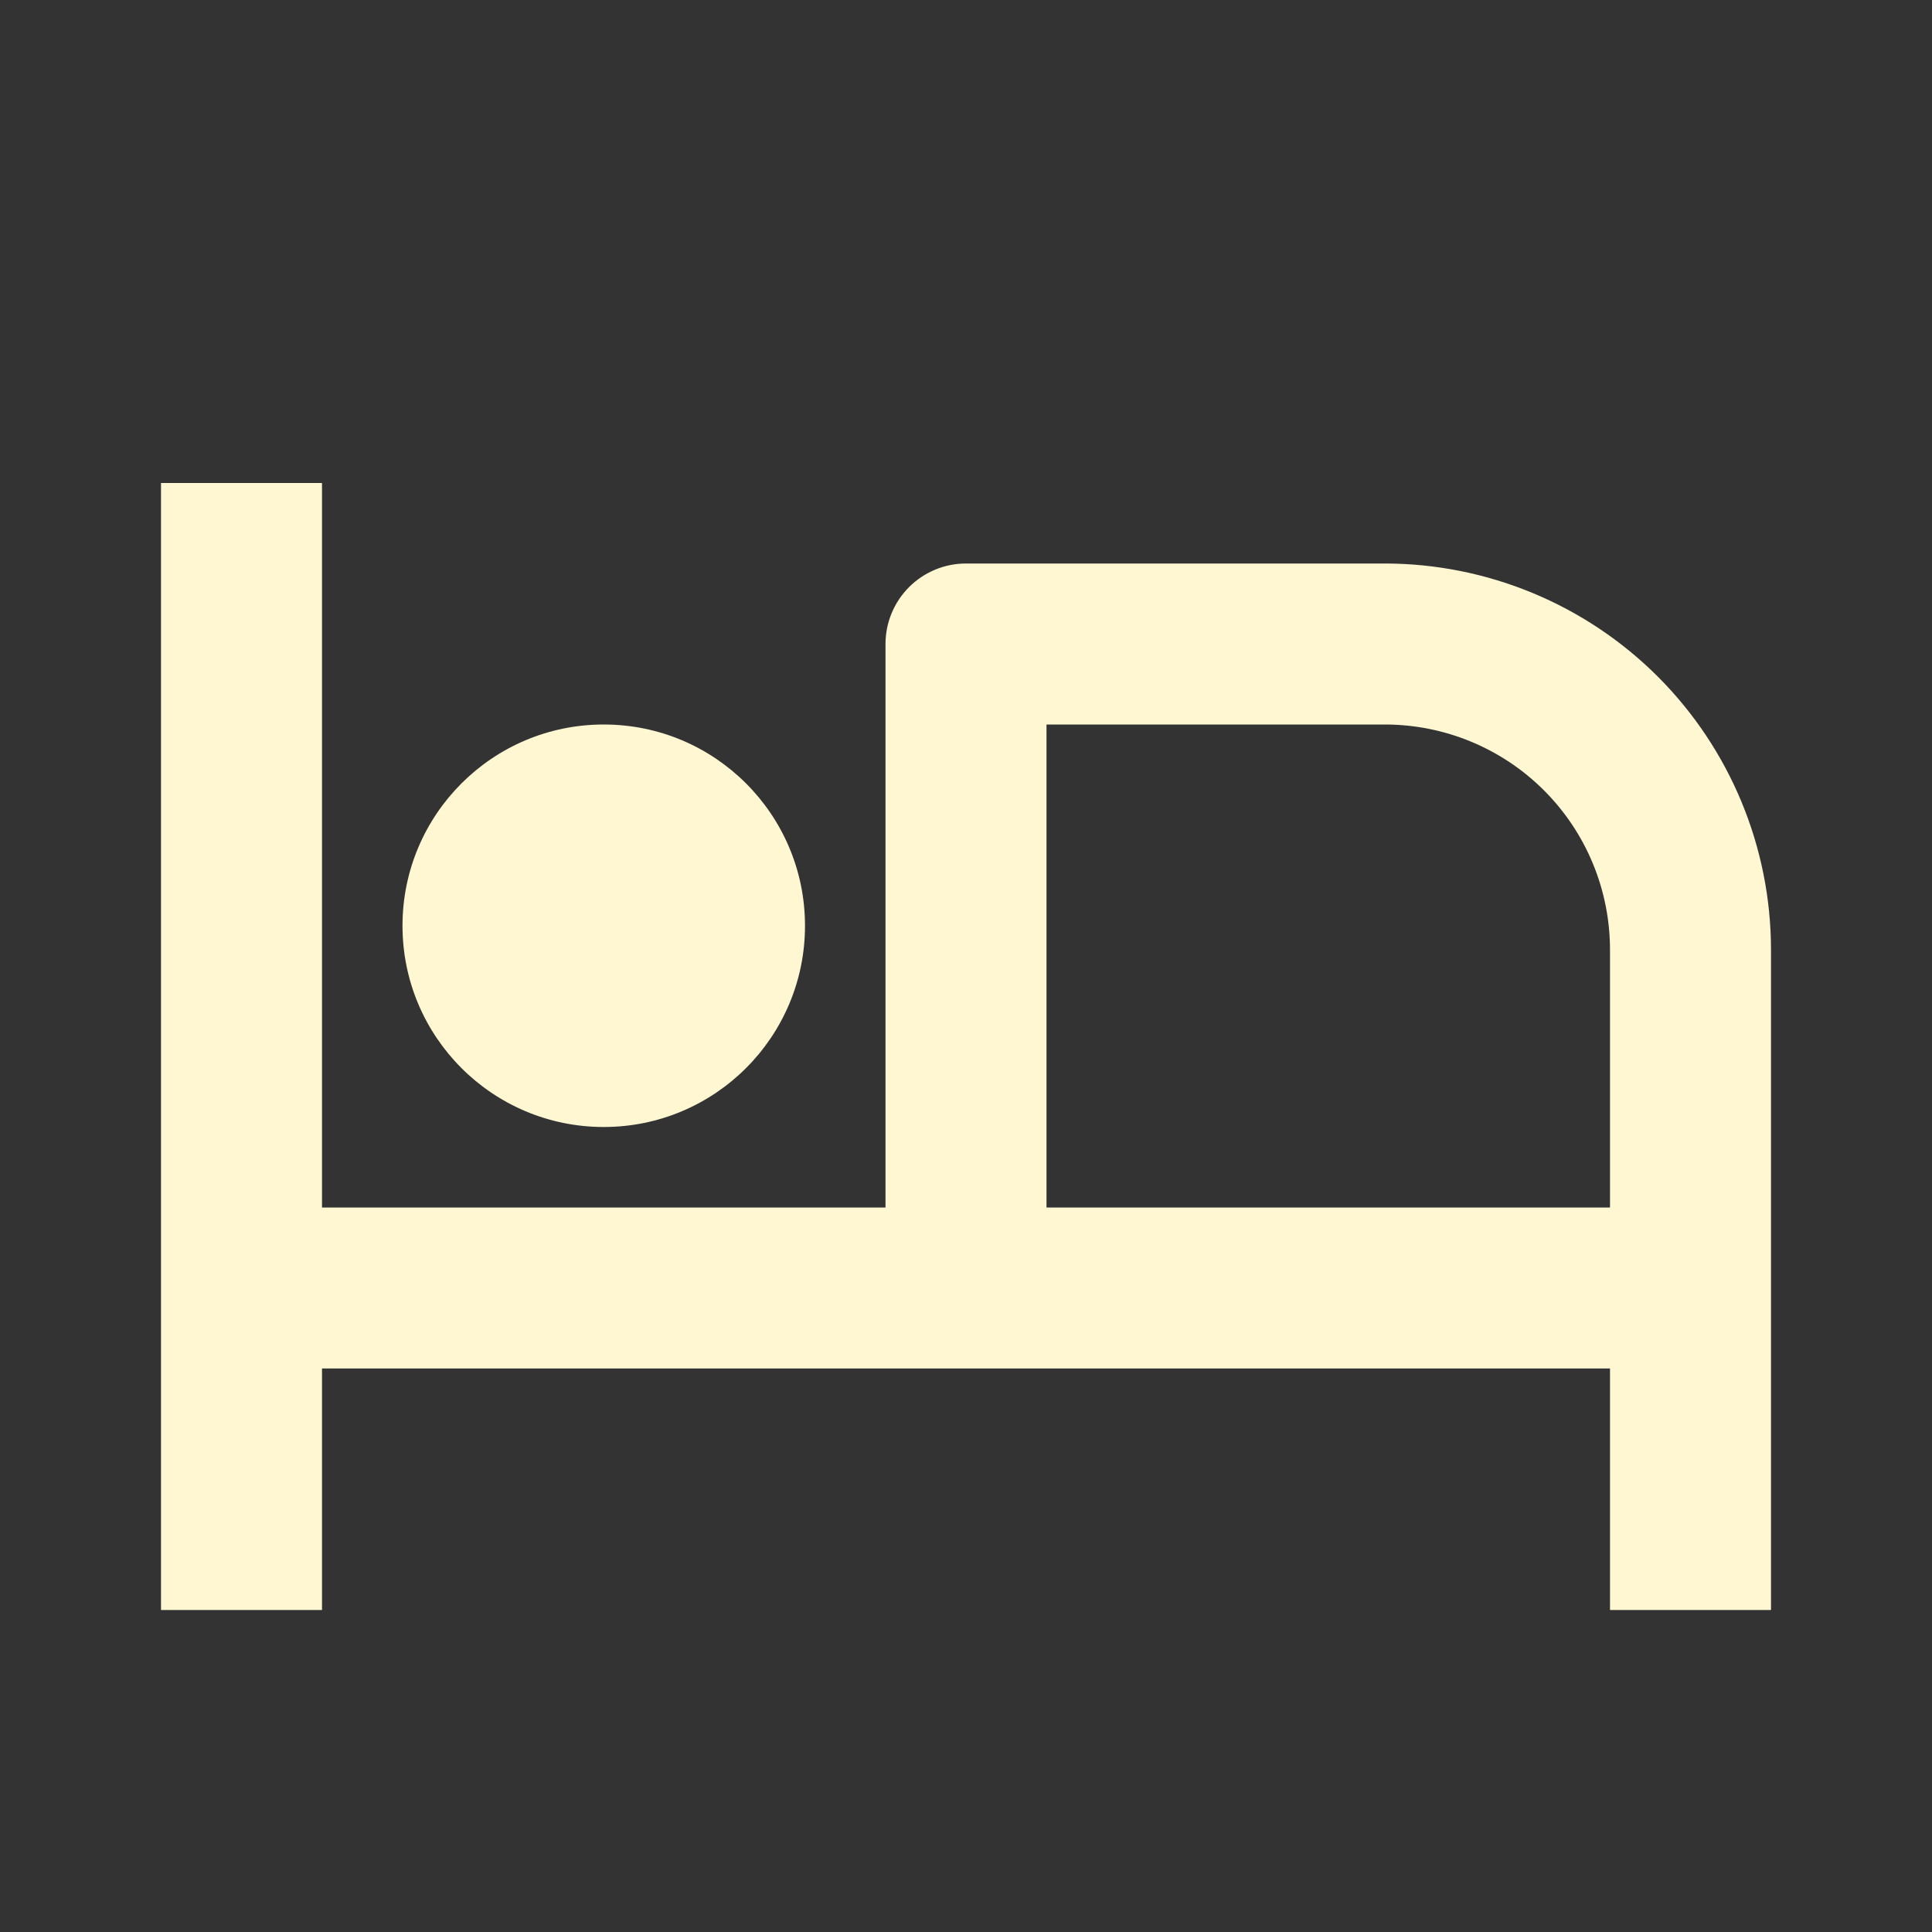
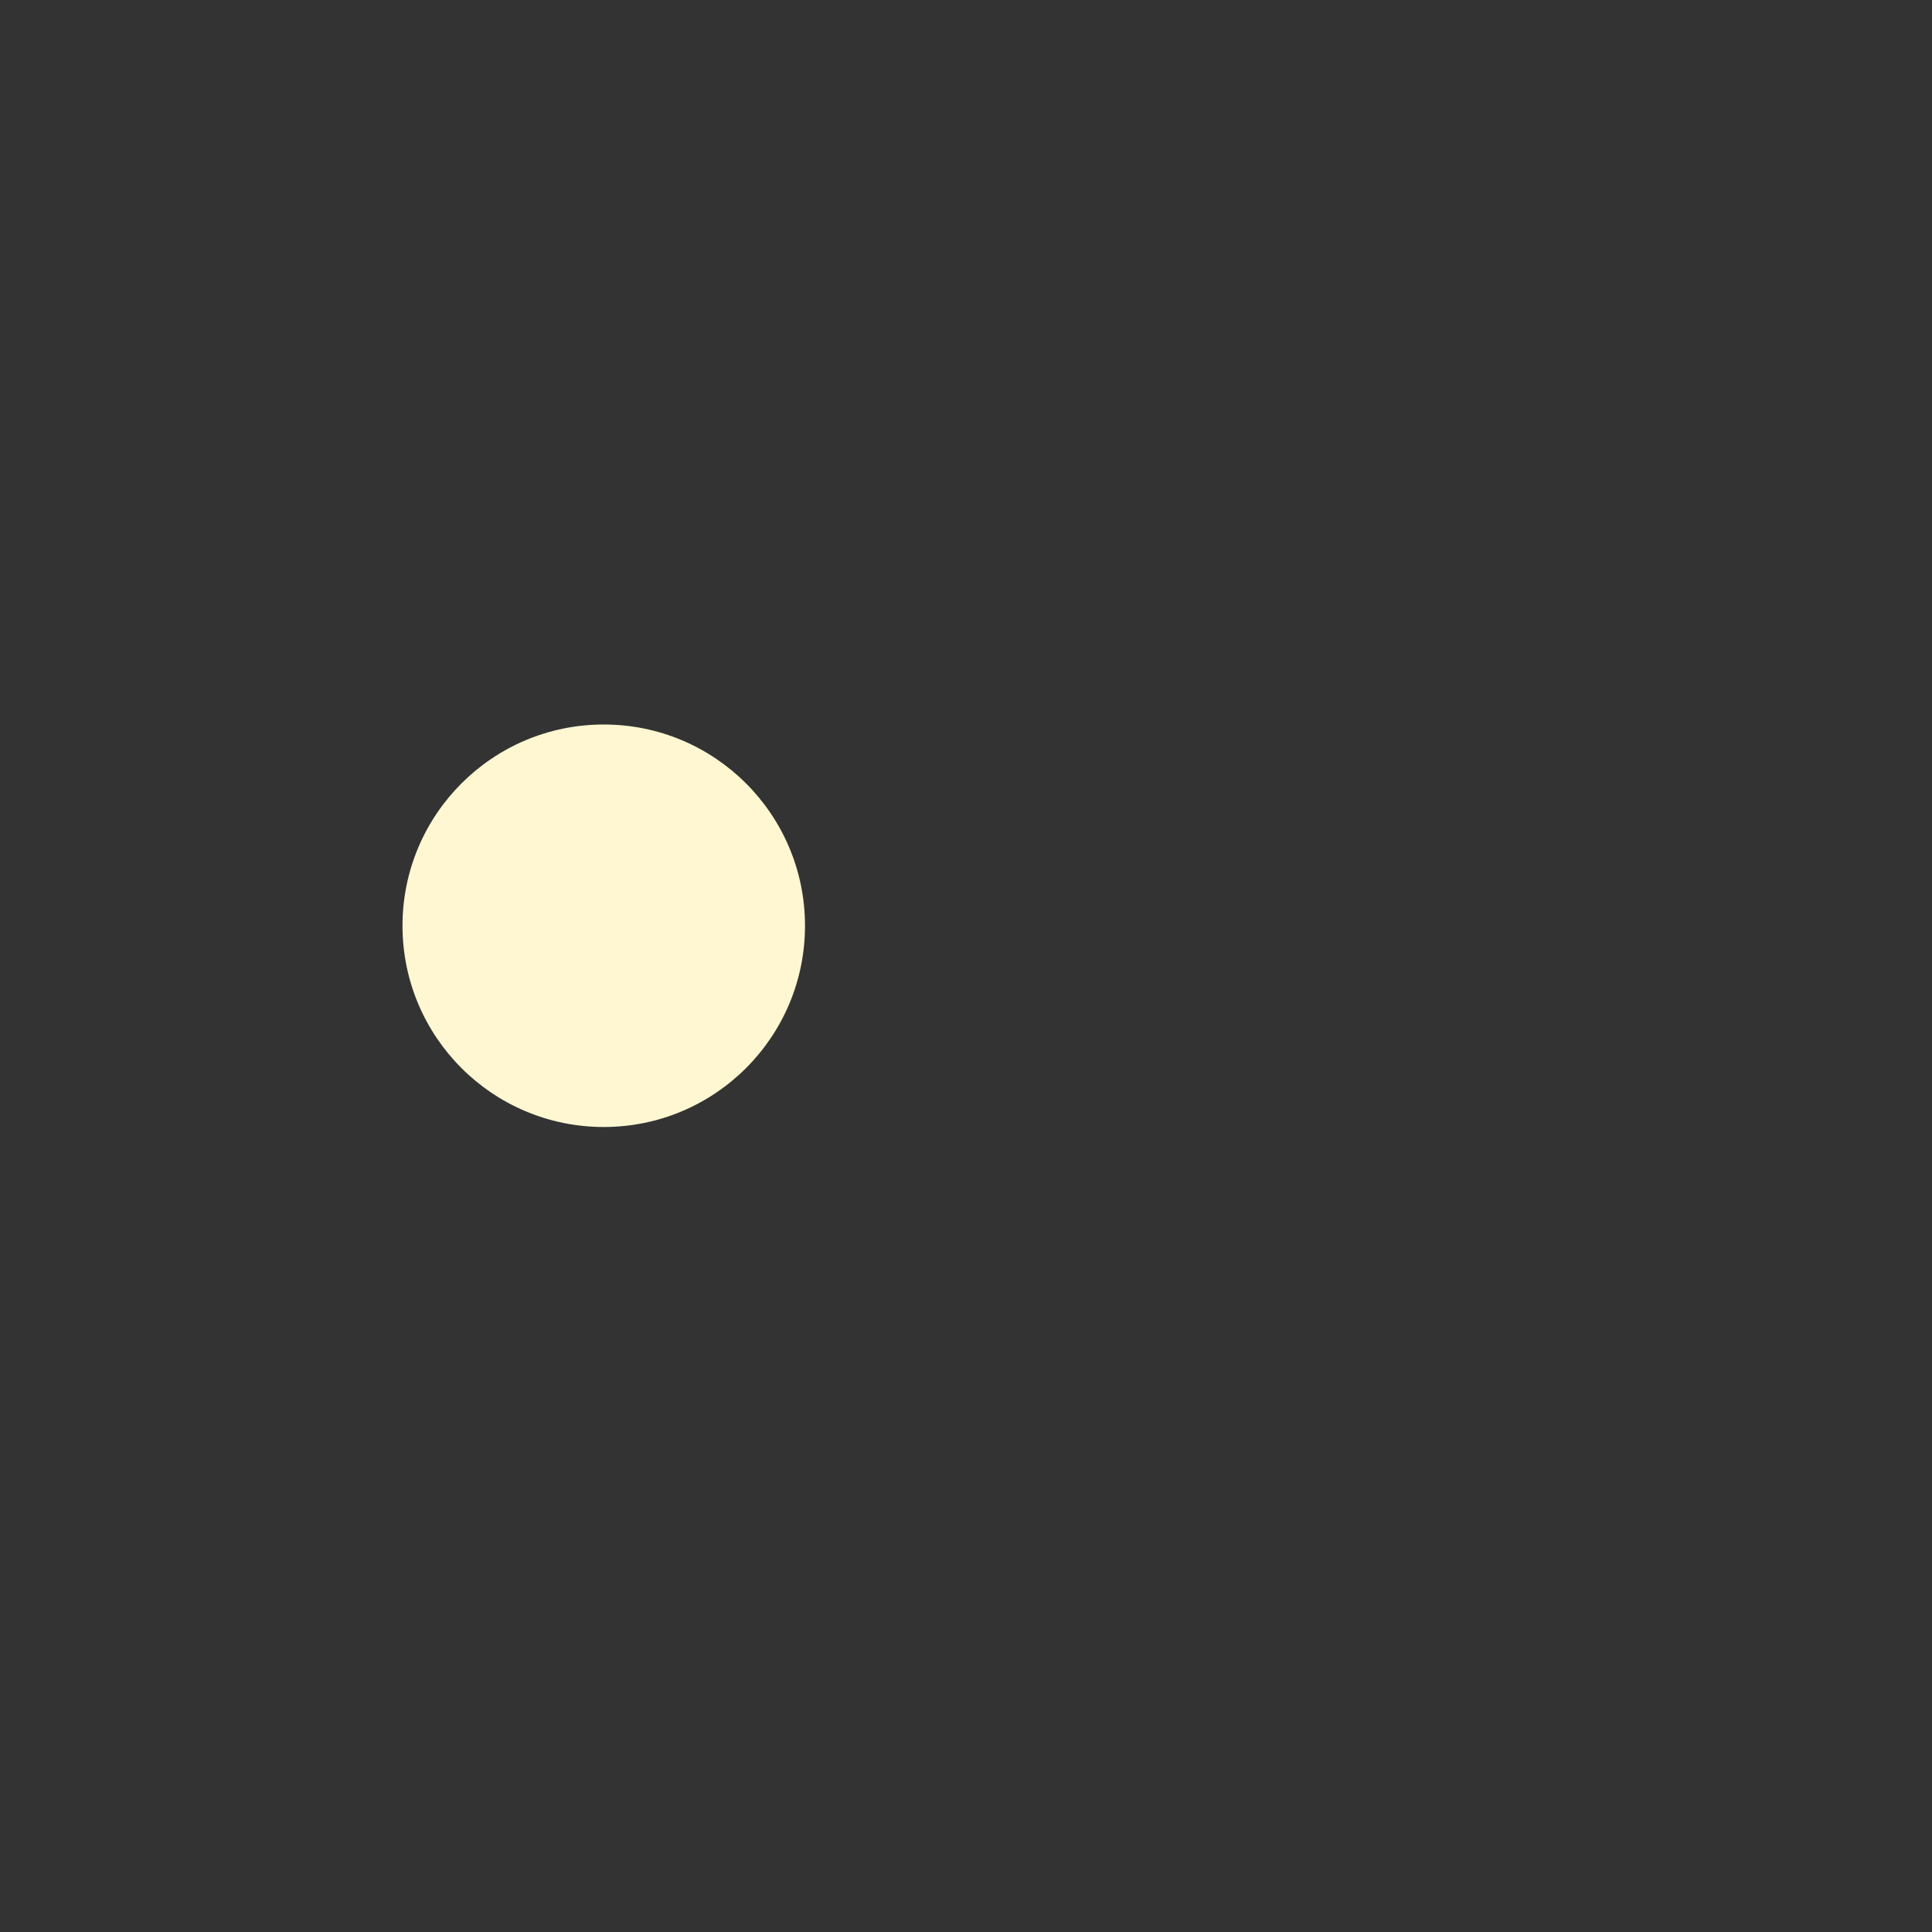
<svg xmlns="http://www.w3.org/2000/svg" width="30" height="30" viewBox="0 0 30 30" fill="none">
  <rect x="0" y="0" width="30" height="30" fill="#333333" stroke="none" />
  <path d="M9.375 17.5C11.101 17.5 12.5 16.101 12.5 14.375C12.5 12.649 11.101 11.25 9.375 11.25C7.649 11.25 6.25 12.649 6.25 14.375C6.25 16.101 7.649 17.5 9.375 17.5Z" fill="#FEF7D2" />
-   <path d="M21.506 8.75H15C14.668 8.75 14.351 8.882 14.116 9.116C13.882 9.351 13.75 9.668 13.75 10V18.75H5V7.5H2.5V25H5V21.25H25V25H27.5V14.744C27.498 13.155 26.866 11.631 25.743 10.507C24.619 9.384 23.095 8.752 21.506 8.75ZM16.25 18.75V11.25H21.506C22.433 11.251 23.321 11.619 23.976 12.274C24.631 12.929 24.999 13.818 25 14.744V18.75H16.25Z" fill="#FEF7D2" />
</svg>